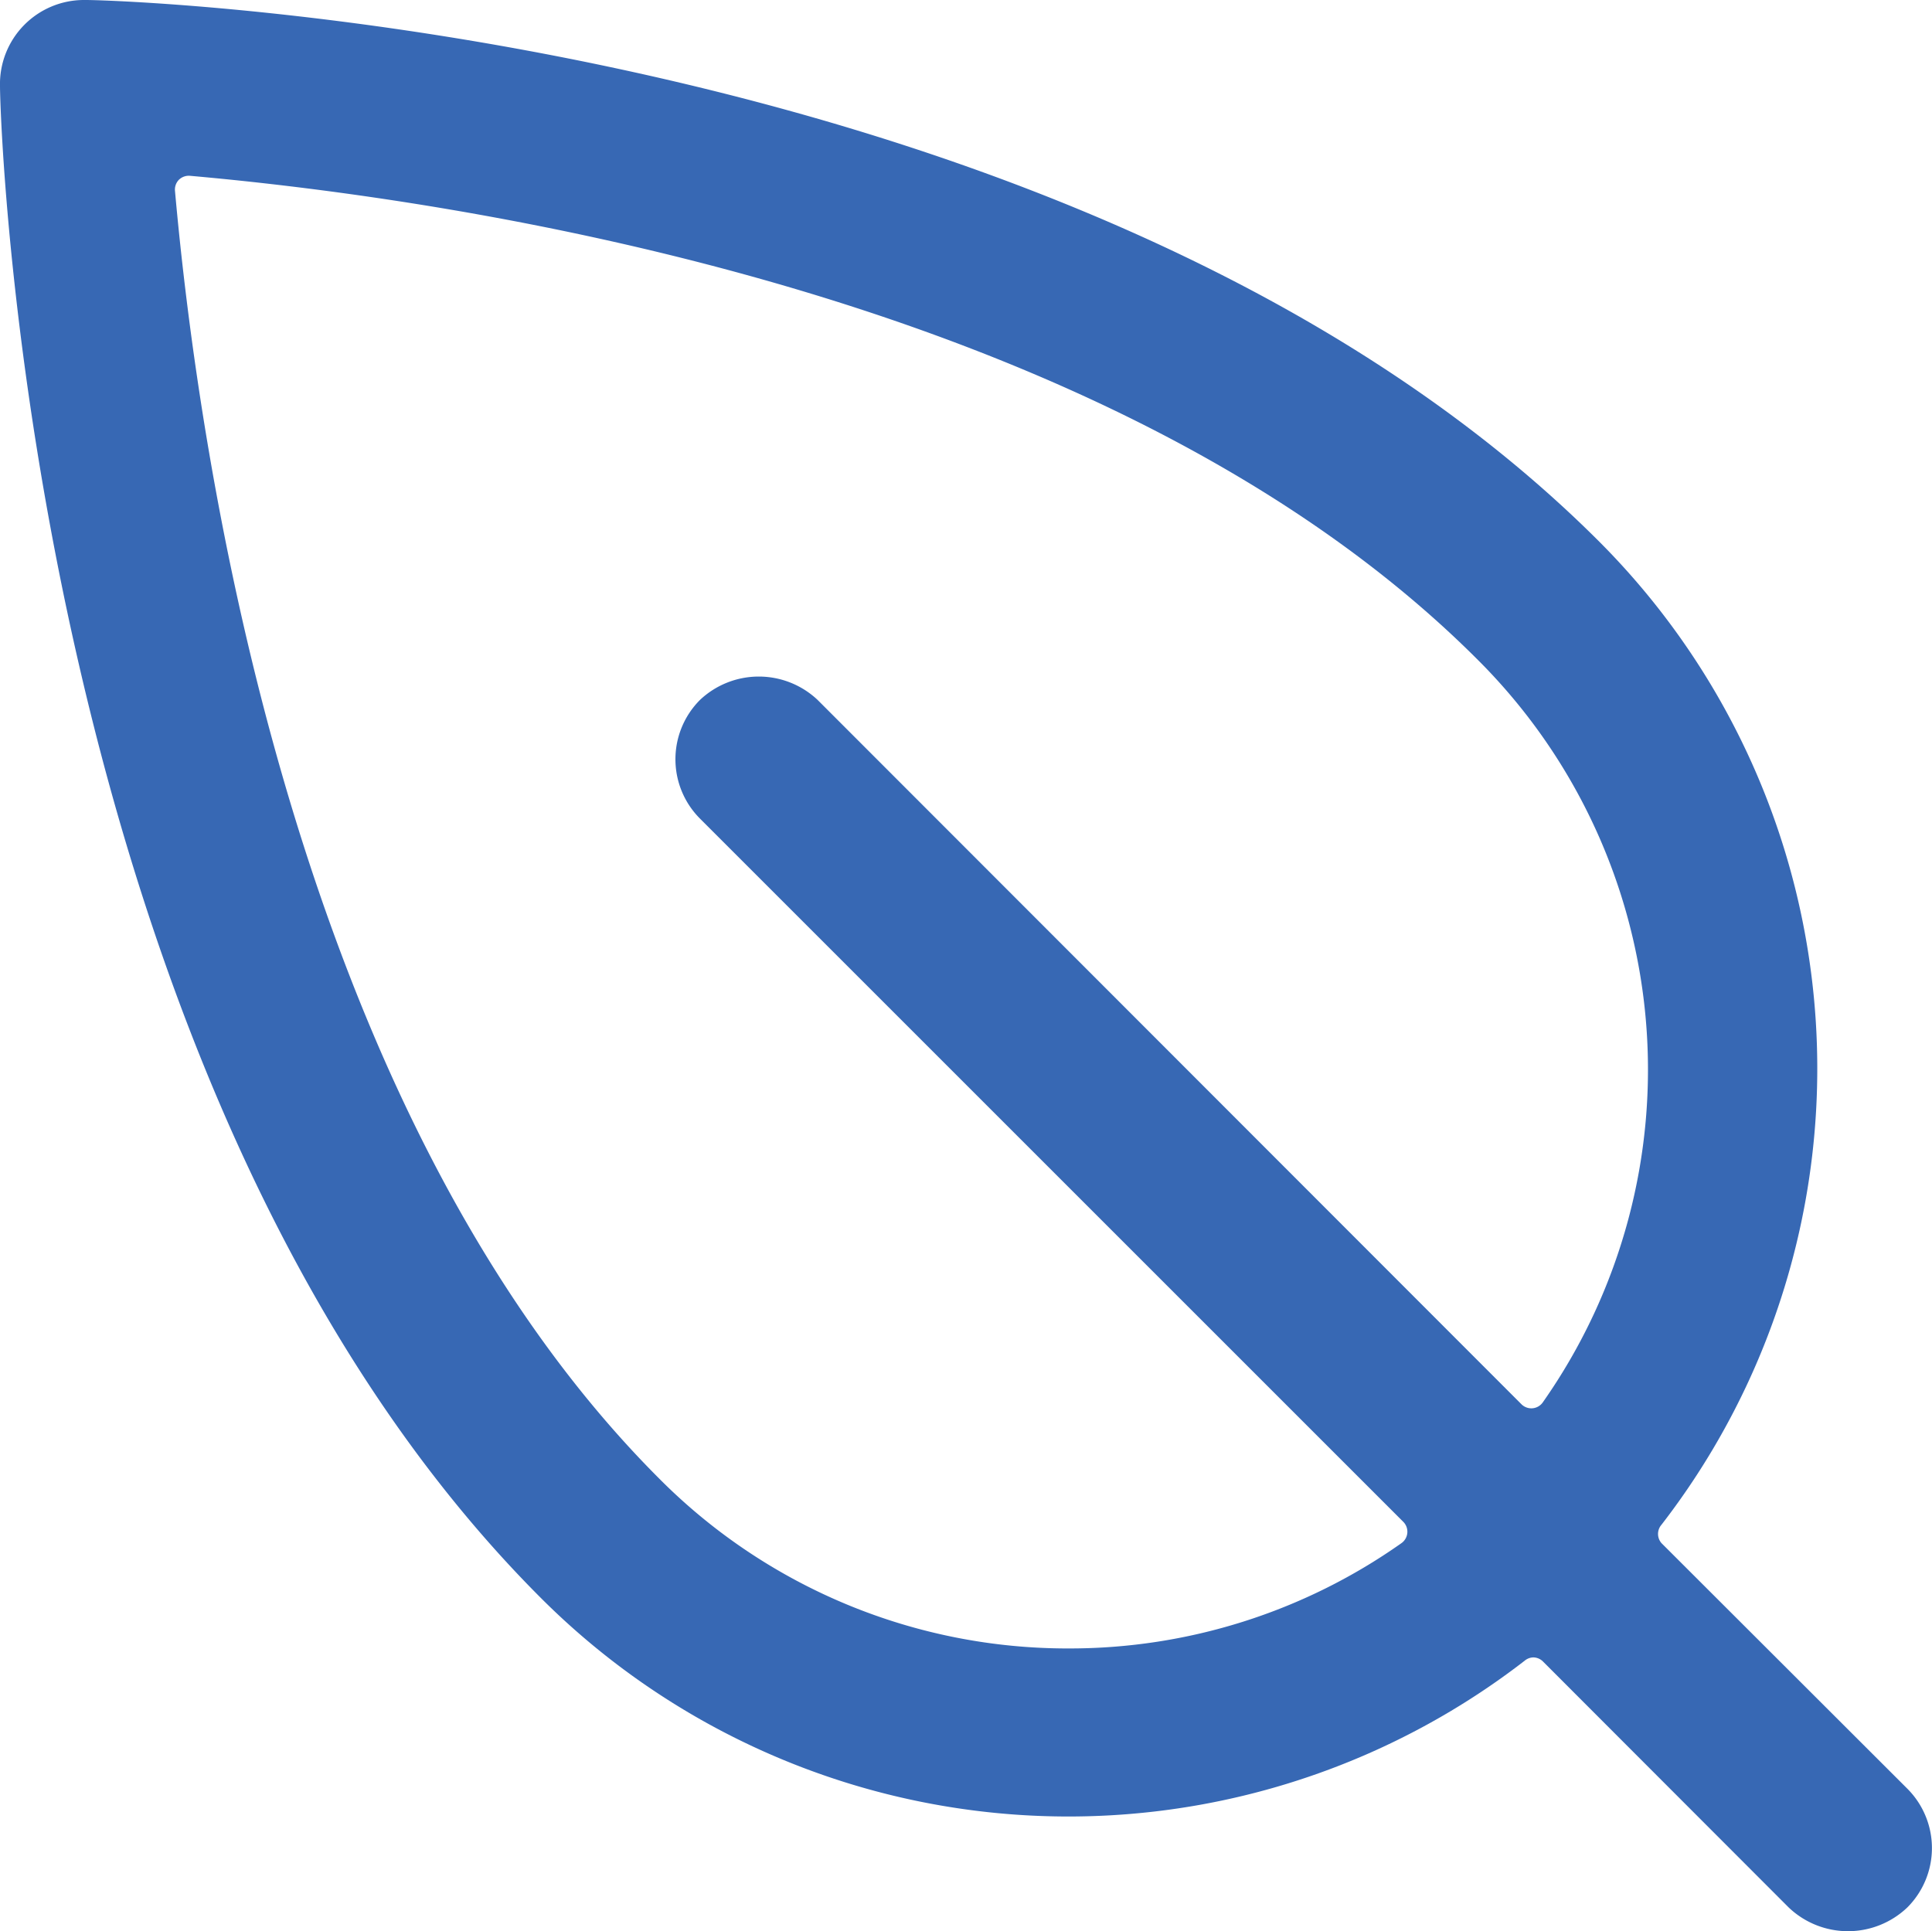
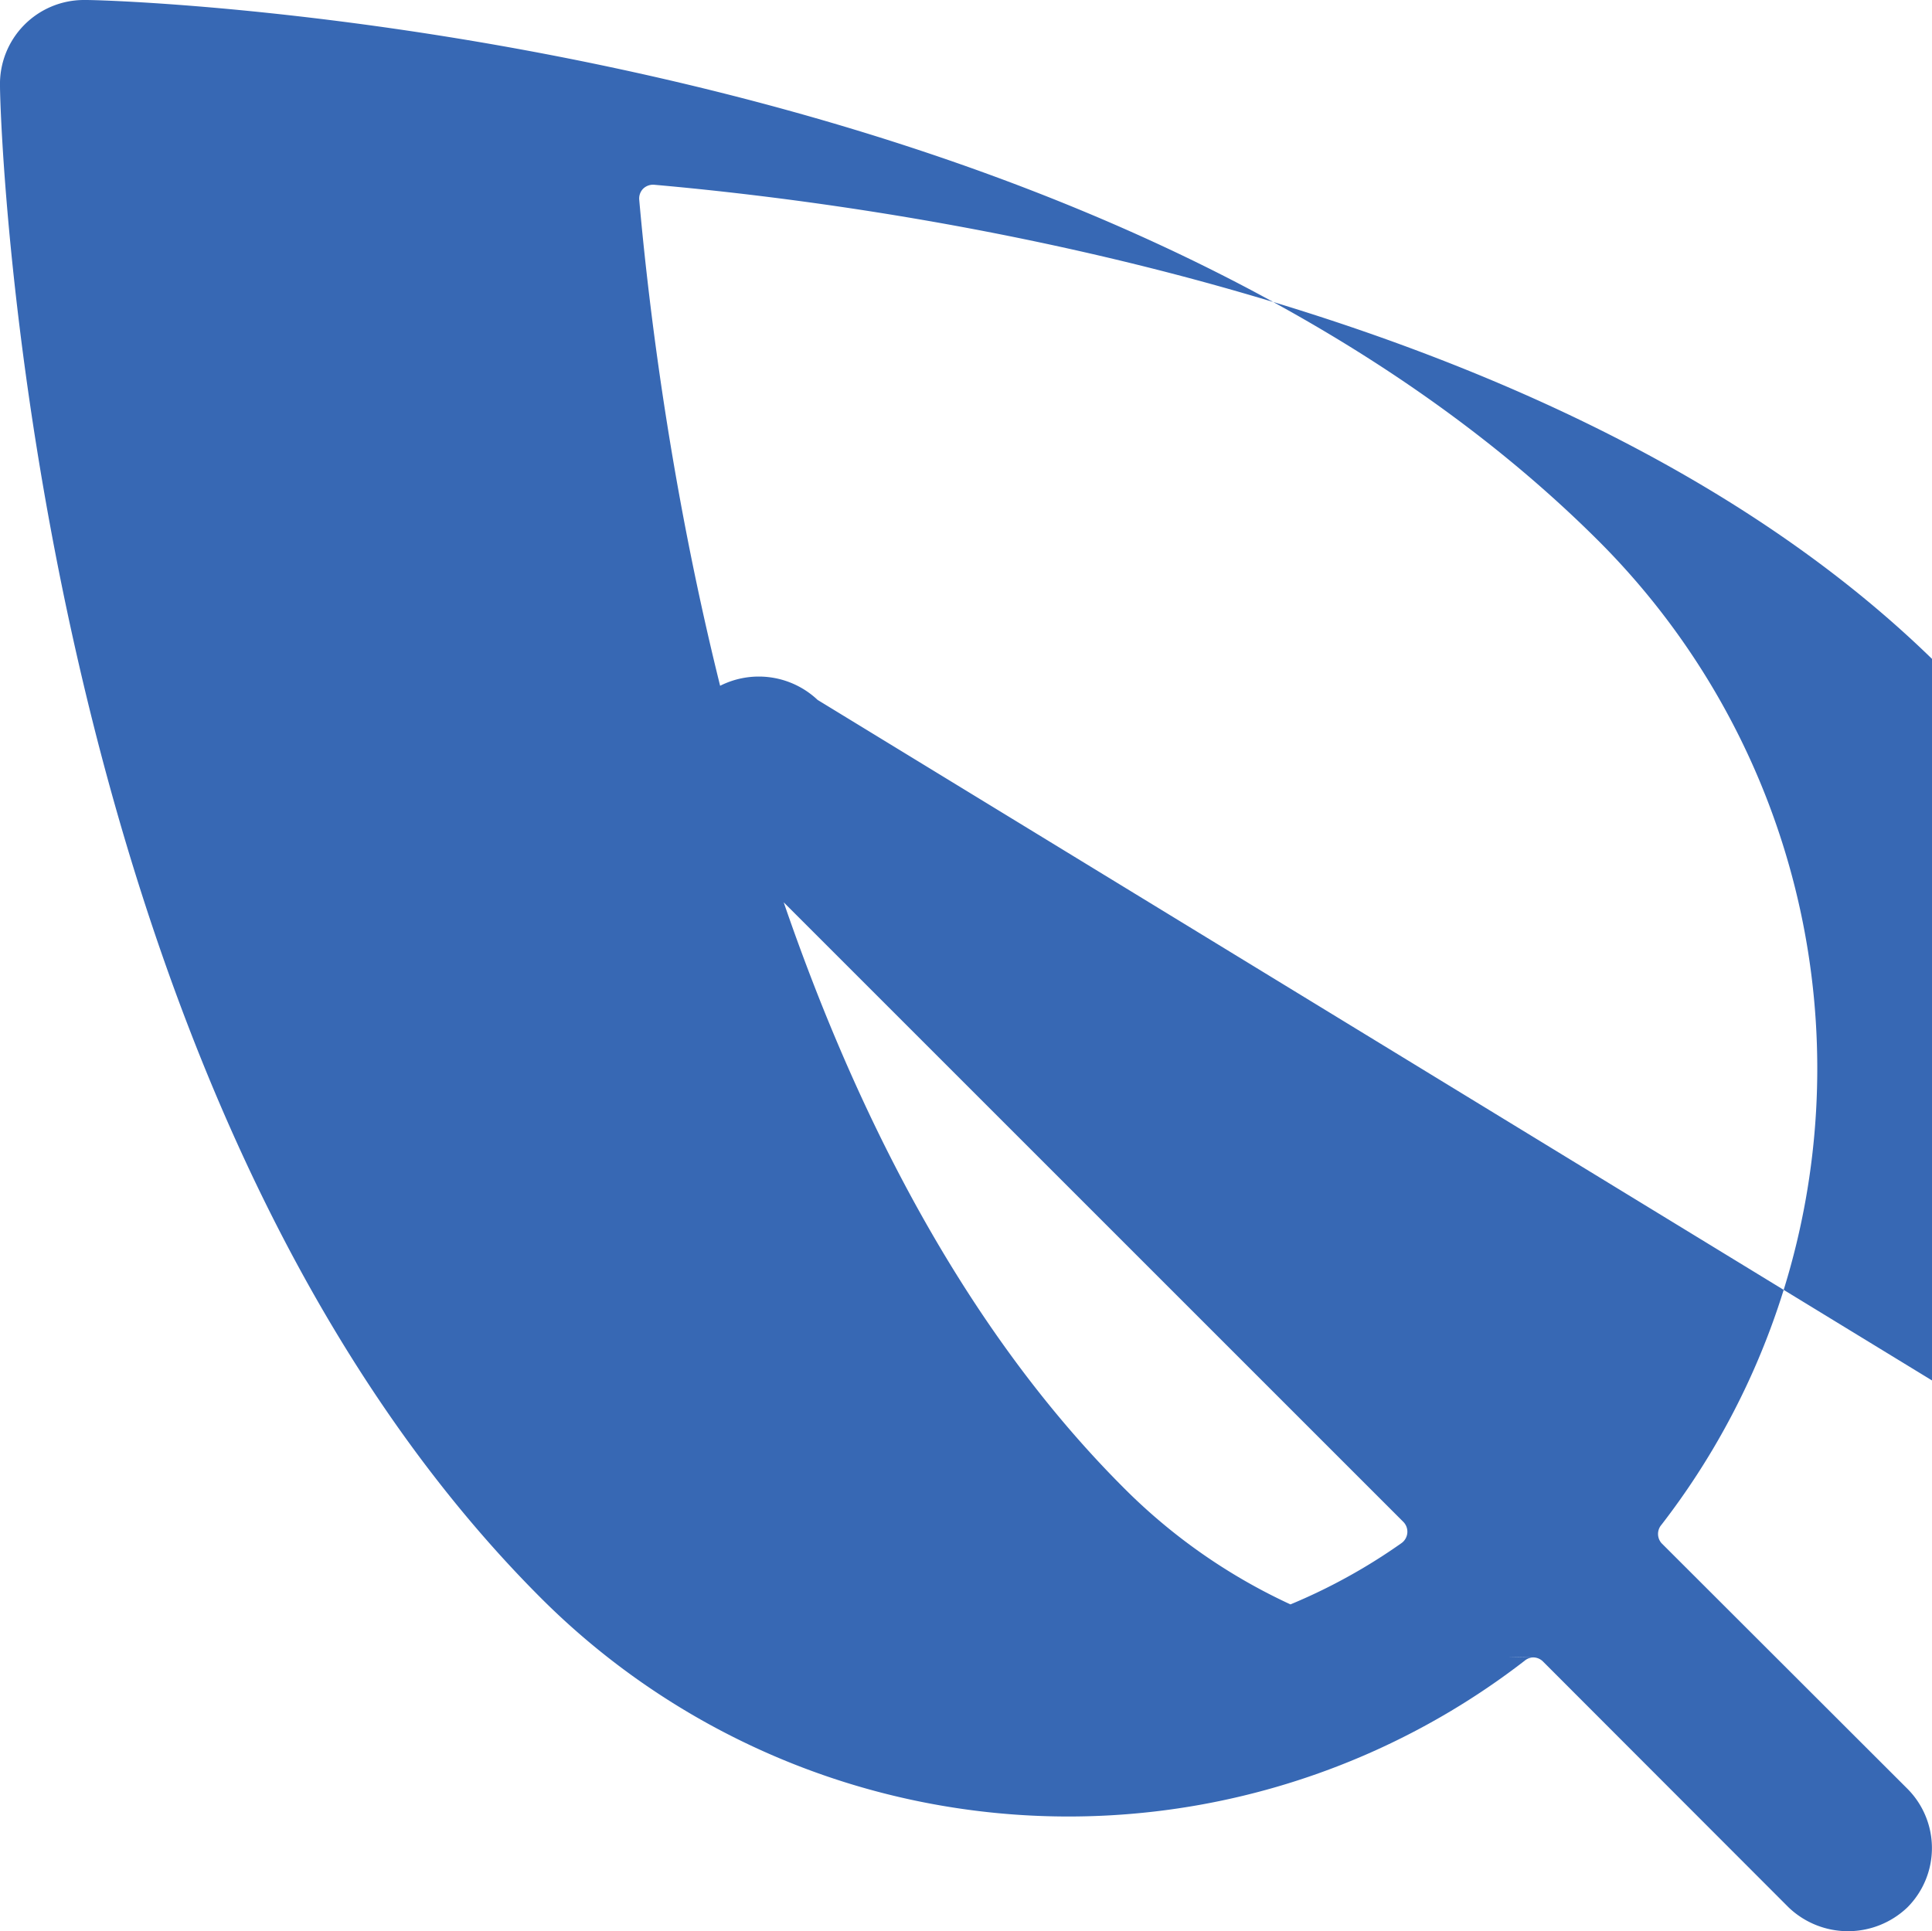
<svg xmlns="http://www.w3.org/2000/svg" viewBox="0 0 69 68.98">
  <defs>
    <style>.cls-1{fill:#3768b4;}</style>
  </defs>
  <title>picto-highlight-environmental</title>
  <g id="Calque_2" data-name="Calque 2">
    <g id="Calque_1-2" data-name="Calque 1">
-       <path class="cls-1" d="M54.76,59.2a.5.5,0,0,1,.35.15l8.77,8.78a3.07,3.07,0,0,0,4.24,0,3,3,0,0,0,0-4.24l-8.78-8.77a.5.5,0,0,1,0-.66,26.64,26.64,0,0,0-2.25-35.14C38.87,1.13,4.52,0,3.07,0H3A3,3,0,0,0,0,3.07c0,1.45,1.11,35.79,19.31,54a26.64,26.64,0,0,0,35.14,2.25A.5.5,0,0,1,54.76,59.2Zm-16.58-.32a20.56,20.56,0,0,1-14.63-6.06c-13.1-13.1-16.46-36.56-17.3-46a.5.5,0,0,1,.14-.4.51.51,0,0,1,.4-.14c9.48.84,32.93,4.2,46,17.3a20.67,20.67,0,0,1,2.31,26.51.5.5,0,0,1-.76.07L29.2,25A3.06,3.06,0,0,0,25,25a3,3,0,0,0,0,4.24L50.12,54.36a.5.5,0,0,1-.07.76A20.54,20.54,0,0,1,38.18,58.88Z" />
+       <path class="cls-1" d="M54.76,59.2a.5.5,0,0,1,.35.15l8.77,8.78a3.07,3.07,0,0,0,4.24,0,3,3,0,0,0,0-4.24l-8.78-8.77a.5.5,0,0,1,0-.66,26.64,26.64,0,0,0-2.25-35.14C38.87,1.13,4.52,0,3.07,0H3A3,3,0,0,0,0,3.07c0,1.45,1.11,35.79,19.31,54a26.64,26.64,0,0,0,35.14,2.25A.5.5,0,0,1,54.76,59.2Za20.56,20.56,0,0,1-14.63-6.06c-13.1-13.1-16.46-36.56-17.3-46a.5.5,0,0,1,.14-.4.51.51,0,0,1,.4-.14c9.48.84,32.93,4.2,46,17.3a20.67,20.67,0,0,1,2.31,26.51.5.5,0,0,1-.76.07L29.2,25A3.06,3.06,0,0,0,25,25a3,3,0,0,0,0,4.24L50.12,54.36a.5.5,0,0,1-.07.76A20.54,20.54,0,0,1,38.18,58.88Z" />
    </g>
  </g>
</svg>